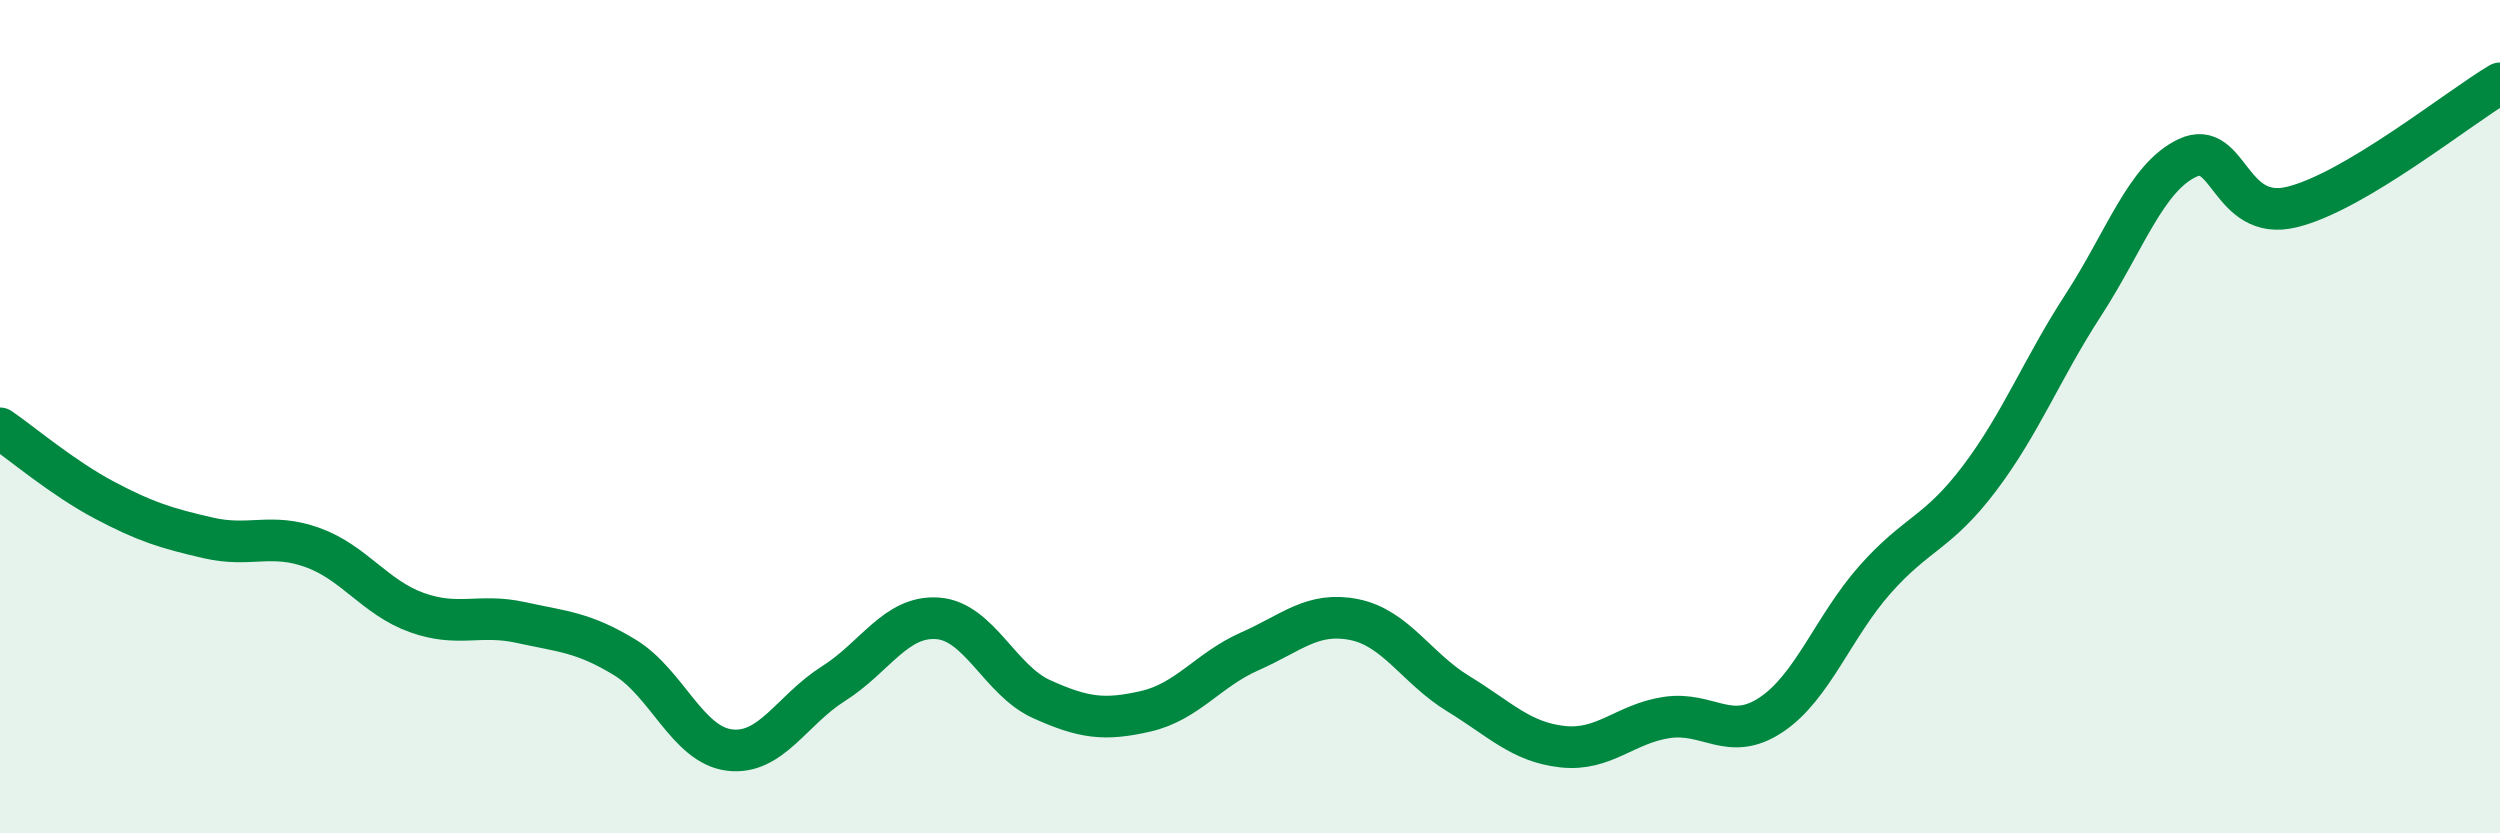
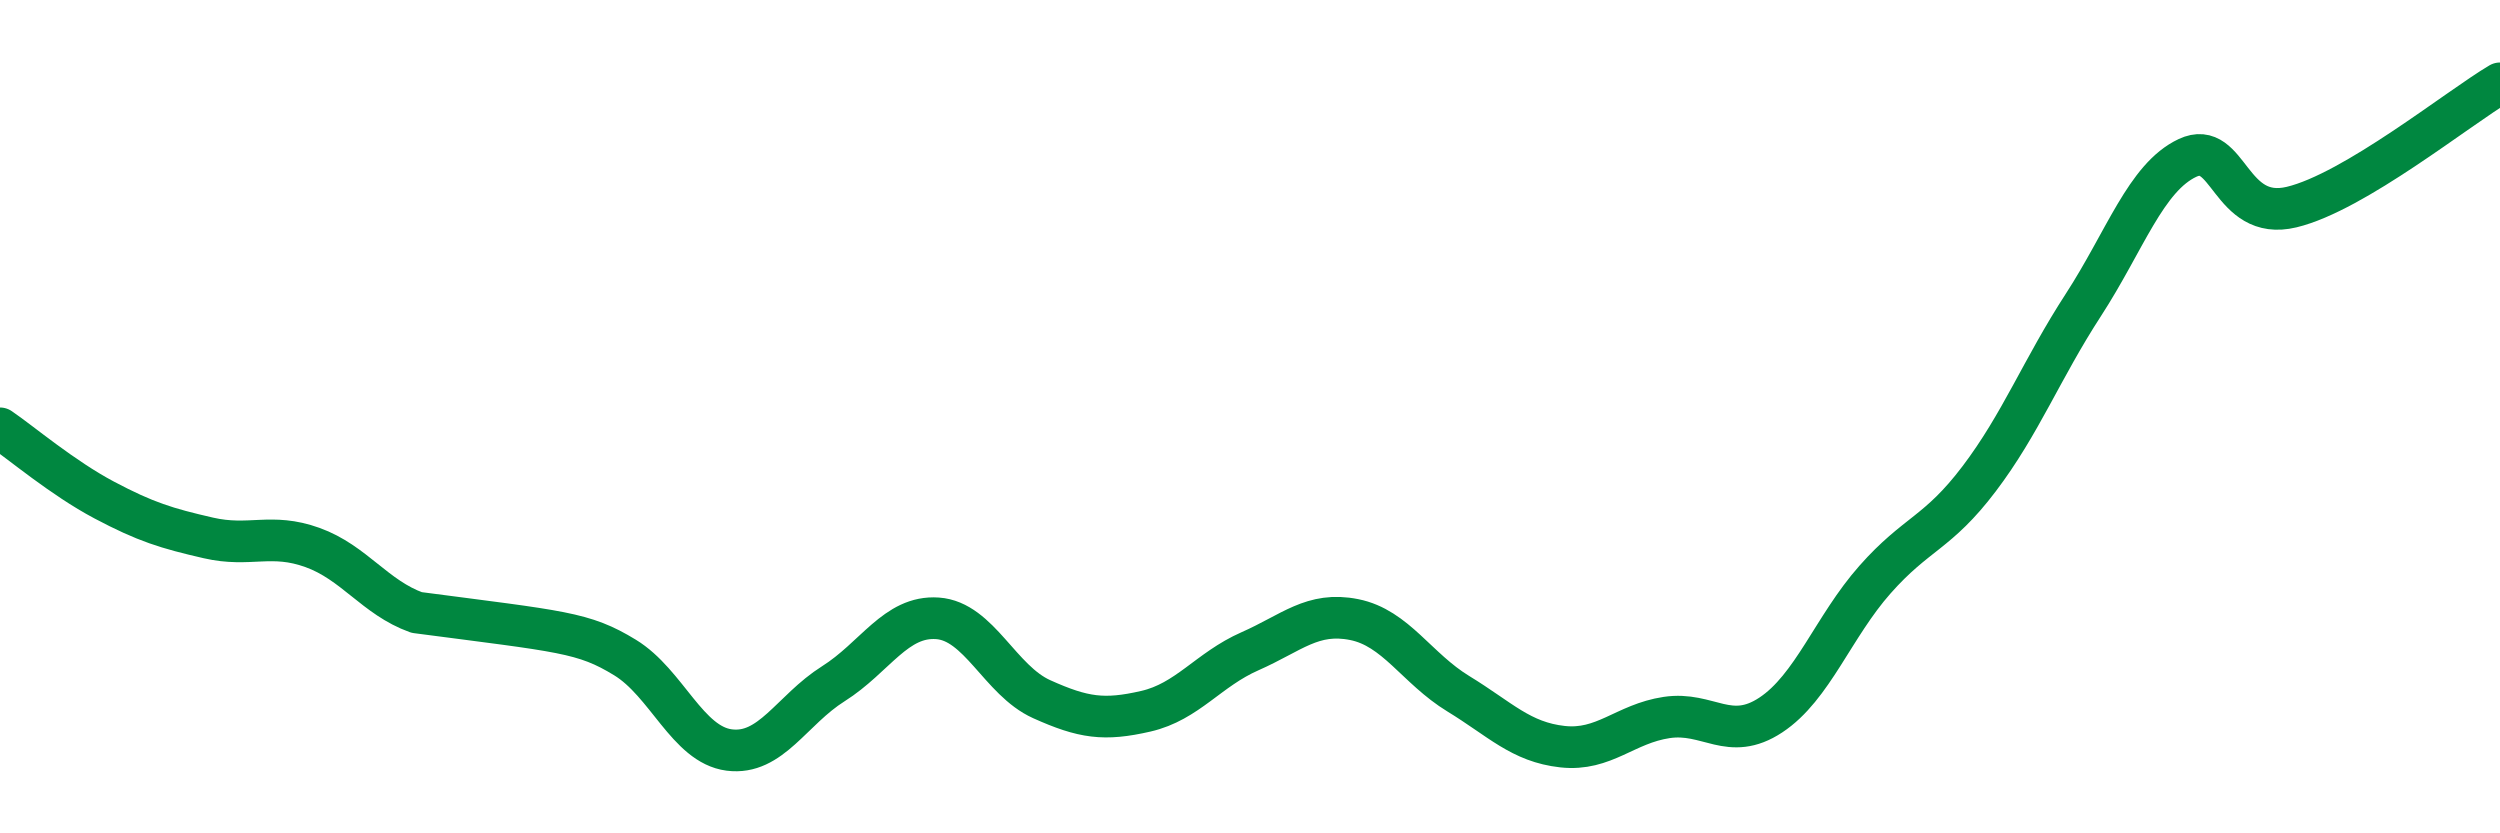
<svg xmlns="http://www.w3.org/2000/svg" width="60" height="20" viewBox="0 0 60 20">
-   <path d="M 0,10.28 C 0.5,10.62 1.5,11.47 2.5,12 C 3.5,12.53 4,12.68 5,12.91 C 6,13.14 6.5,12.78 7.5,13.14 C 8.5,13.5 9,14.34 10,14.7 C 11,15.06 11.5,14.72 12.5,14.94 C 13.5,15.16 14,15.17 15,15.78 C 16,16.39 16.5,17.87 17.5,18 C 18.5,18.13 19,17.04 20,16.41 C 21,15.78 21.5,14.77 22.5,14.84 C 23.5,14.91 24,16.33 25,16.78 C 26,17.23 26.5,17.3 27.5,17.07 C 28.5,16.84 29,16.07 30,15.63 C 31,15.19 31.5,14.67 32.5,14.87 C 33.5,15.07 34,16.04 35,16.65 C 36,17.26 36.5,17.81 37.5,17.92 C 38.5,18.03 39,17.37 40,17.22 C 41,17.07 41.5,17.82 42.5,17.16 C 43.5,16.5 44,15.04 45,13.91 C 46,12.78 46.5,12.81 47.5,11.49 C 48.5,10.17 49,8.86 50,7.32 C 51,5.78 51.5,4.26 52.5,3.79 C 53.5,3.32 53.5,5.33 55,4.97 C 56.5,4.61 59,2.59 60,2L60 20L0 20Z" fill="#008740" opacity="0.1" stroke-linecap="round" stroke-linejoin="round" />
-   <path d="M 0,10.28 C 0.5,10.62 1.5,11.47 2.5,12 C 3.5,12.53 4,12.68 5,12.91 C 6,13.14 6.5,12.78 7.5,13.14 C 8.5,13.5 9,14.34 10,14.7 C 11,15.06 11.5,14.72 12.5,14.94 C 13.5,15.16 14,15.17 15,15.78 C 16,16.39 16.5,17.87 17.5,18 C 18.5,18.13 19,17.04 20,16.41 C 21,15.78 21.5,14.77 22.5,14.84 C 23.5,14.91 24,16.33 25,16.78 C 26,17.23 26.5,17.3 27.5,17.07 C 28.5,16.84 29,16.07 30,15.63 C 31,15.19 31.5,14.67 32.5,14.87 C 33.5,15.07 34,16.04 35,16.65 C 36,17.26 36.5,17.81 37.5,17.92 C 38.5,18.03 39,17.37 40,17.22 C 41,17.07 41.5,17.82 42.5,17.16 C 43.5,16.5 44,15.04 45,13.91 C 46,12.78 46.5,12.81 47.5,11.49 C 48.5,10.17 49,8.86 50,7.32 C 51,5.78 51.5,4.26 52.5,3.79 C 53.5,3.32 53.5,5.33 55,4.97 C 56.5,4.61 59,2.59 60,2" stroke="#008740" stroke-width="1" fill="none" stroke-linecap="round" stroke-linejoin="round" />
+   <path d="M 0,10.28 C 0.5,10.62 1.5,11.47 2.5,12 C 3.5,12.53 4,12.68 5,12.91 C 6,13.14 6.5,12.78 7.5,13.14 C 8.5,13.5 9,14.34 10,14.7 C 13.5,15.16 14,15.17 15,15.78 C 16,16.39 16.5,17.87 17.5,18 C 18.5,18.13 19,17.04 20,16.41 C 21,15.78 21.5,14.77 22.5,14.84 C 23.5,14.91 24,16.33 25,16.78 C 26,17.23 26.5,17.3 27.5,17.07 C 28.5,16.84 29,16.07 30,15.63 C 31,15.19 31.5,14.67 32.5,14.87 C 33.5,15.07 34,16.04 35,16.65 C 36,17.26 36.5,17.81 37.5,17.92 C 38.5,18.03 39,17.37 40,17.22 C 41,17.07 41.5,17.82 42.5,17.16 C 43.5,16.5 44,15.04 45,13.91 C 46,12.78 46.5,12.81 47.5,11.49 C 48.5,10.17 49,8.86 50,7.32 C 51,5.78 51.5,4.26 52.5,3.79 C 53.5,3.32 53.5,5.33 55,4.97 C 56.5,4.61 59,2.59 60,2" stroke="#008740" stroke-width="1" fill="none" stroke-linecap="round" stroke-linejoin="round" />
</svg>